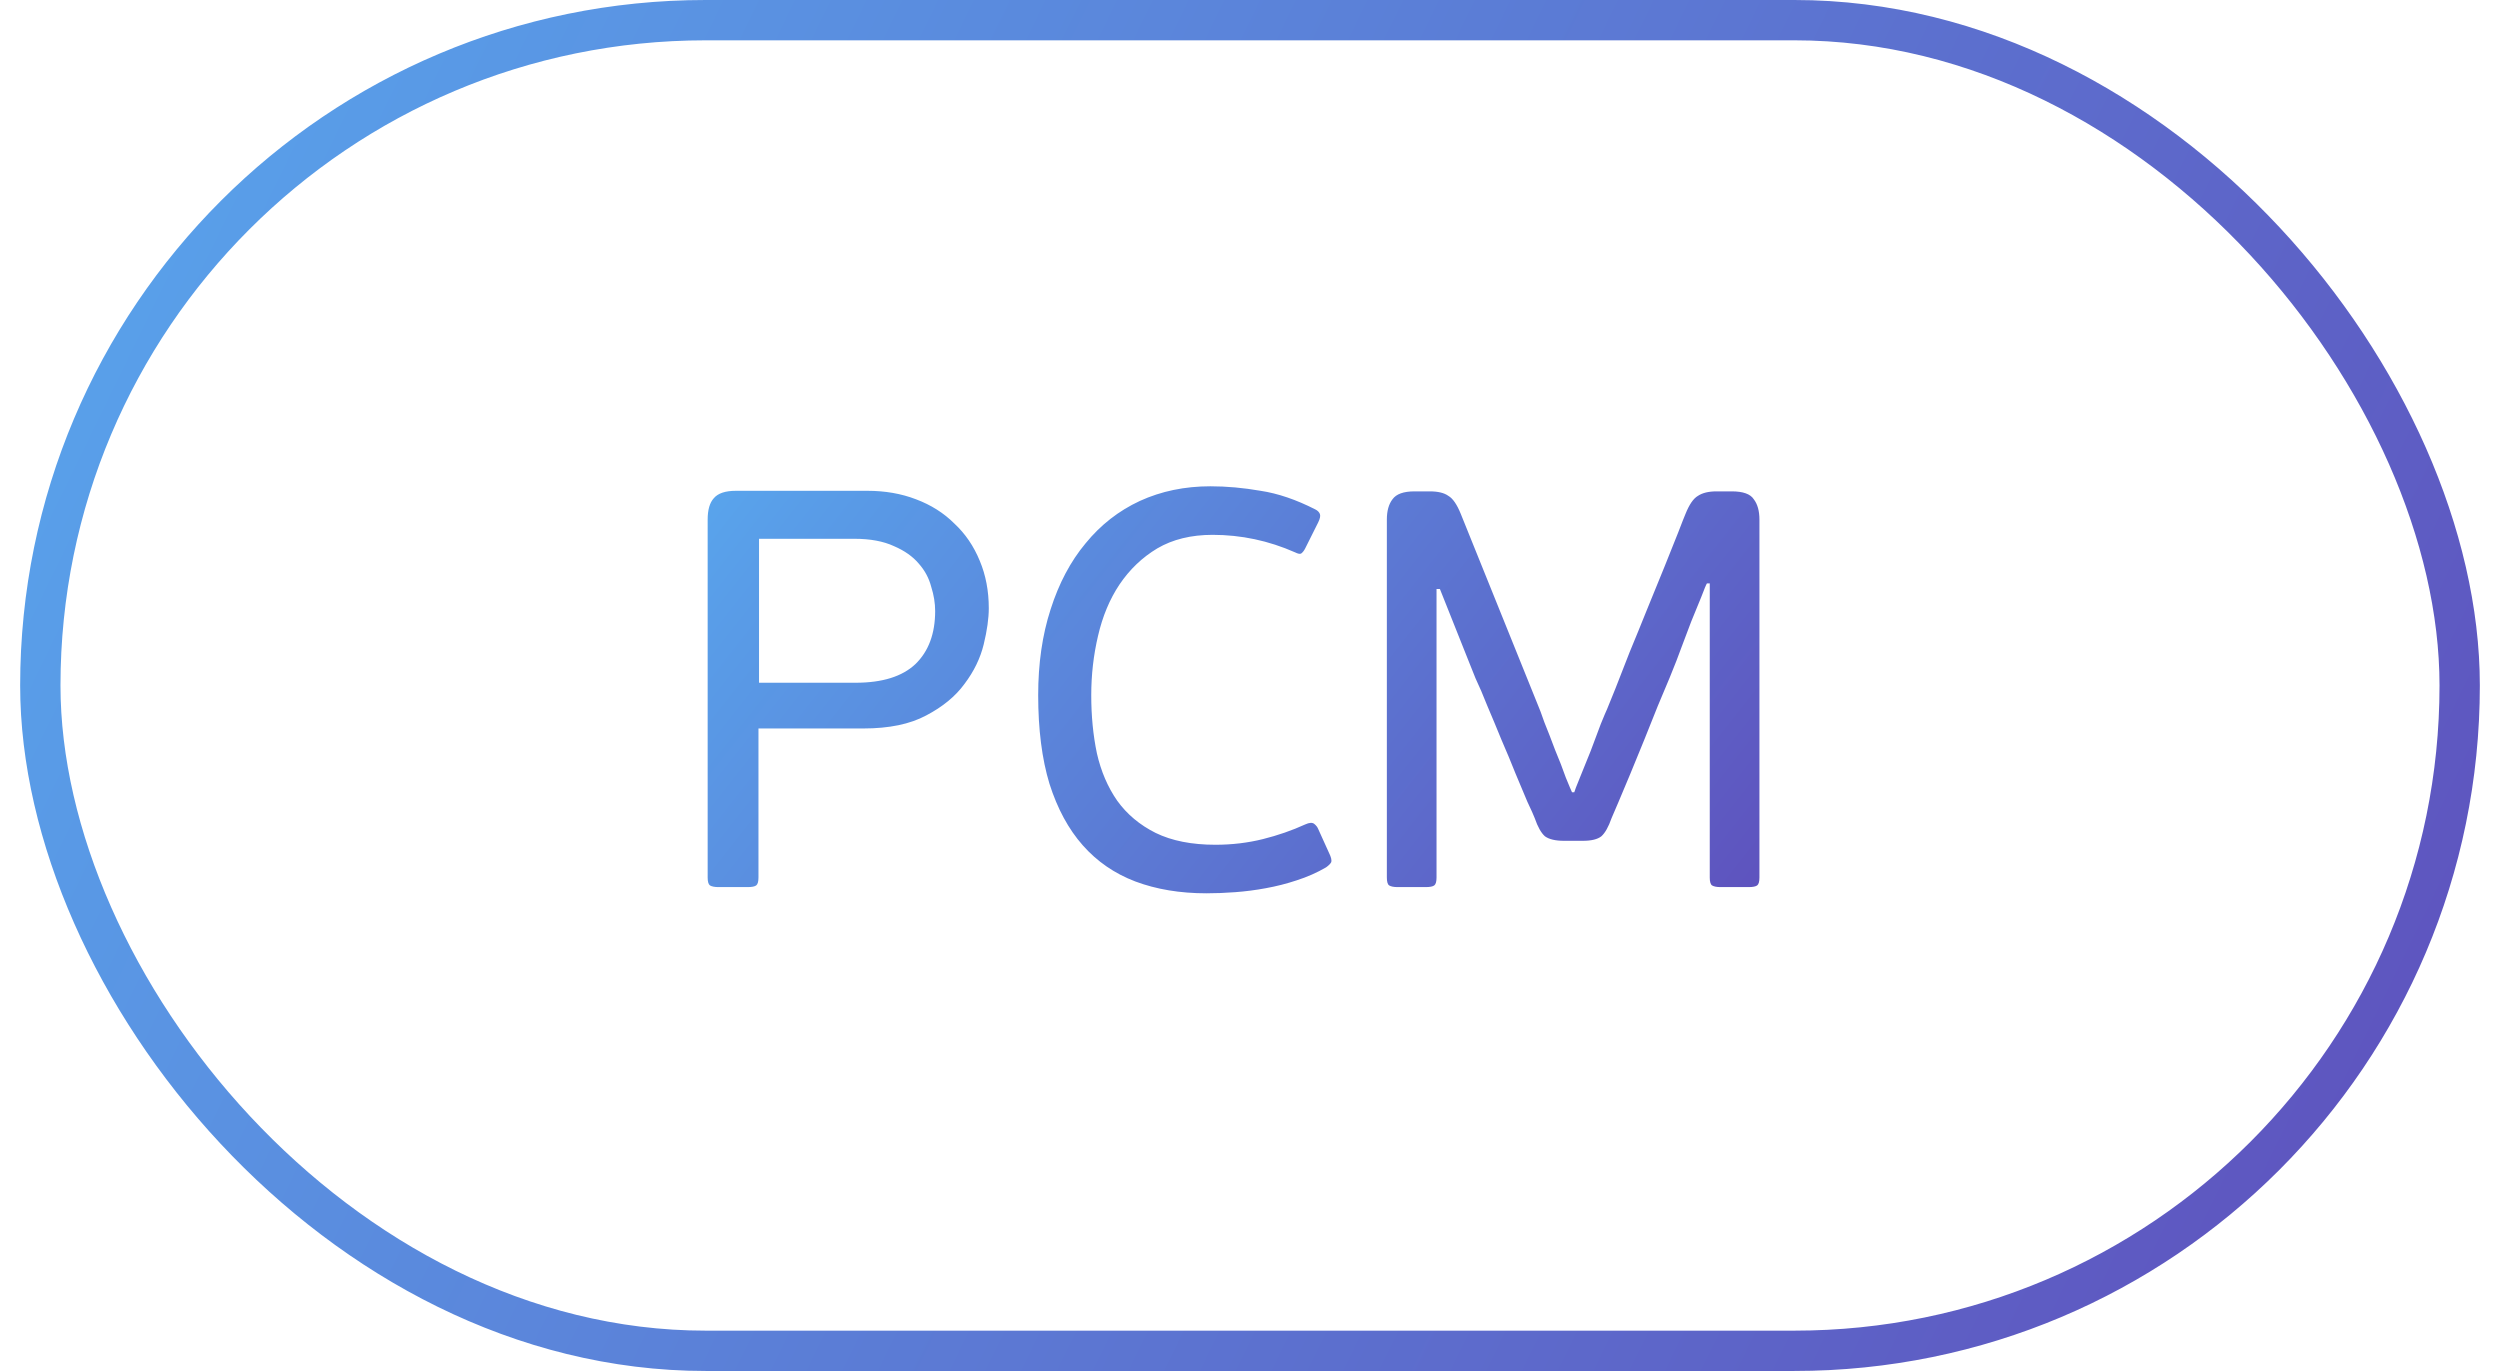
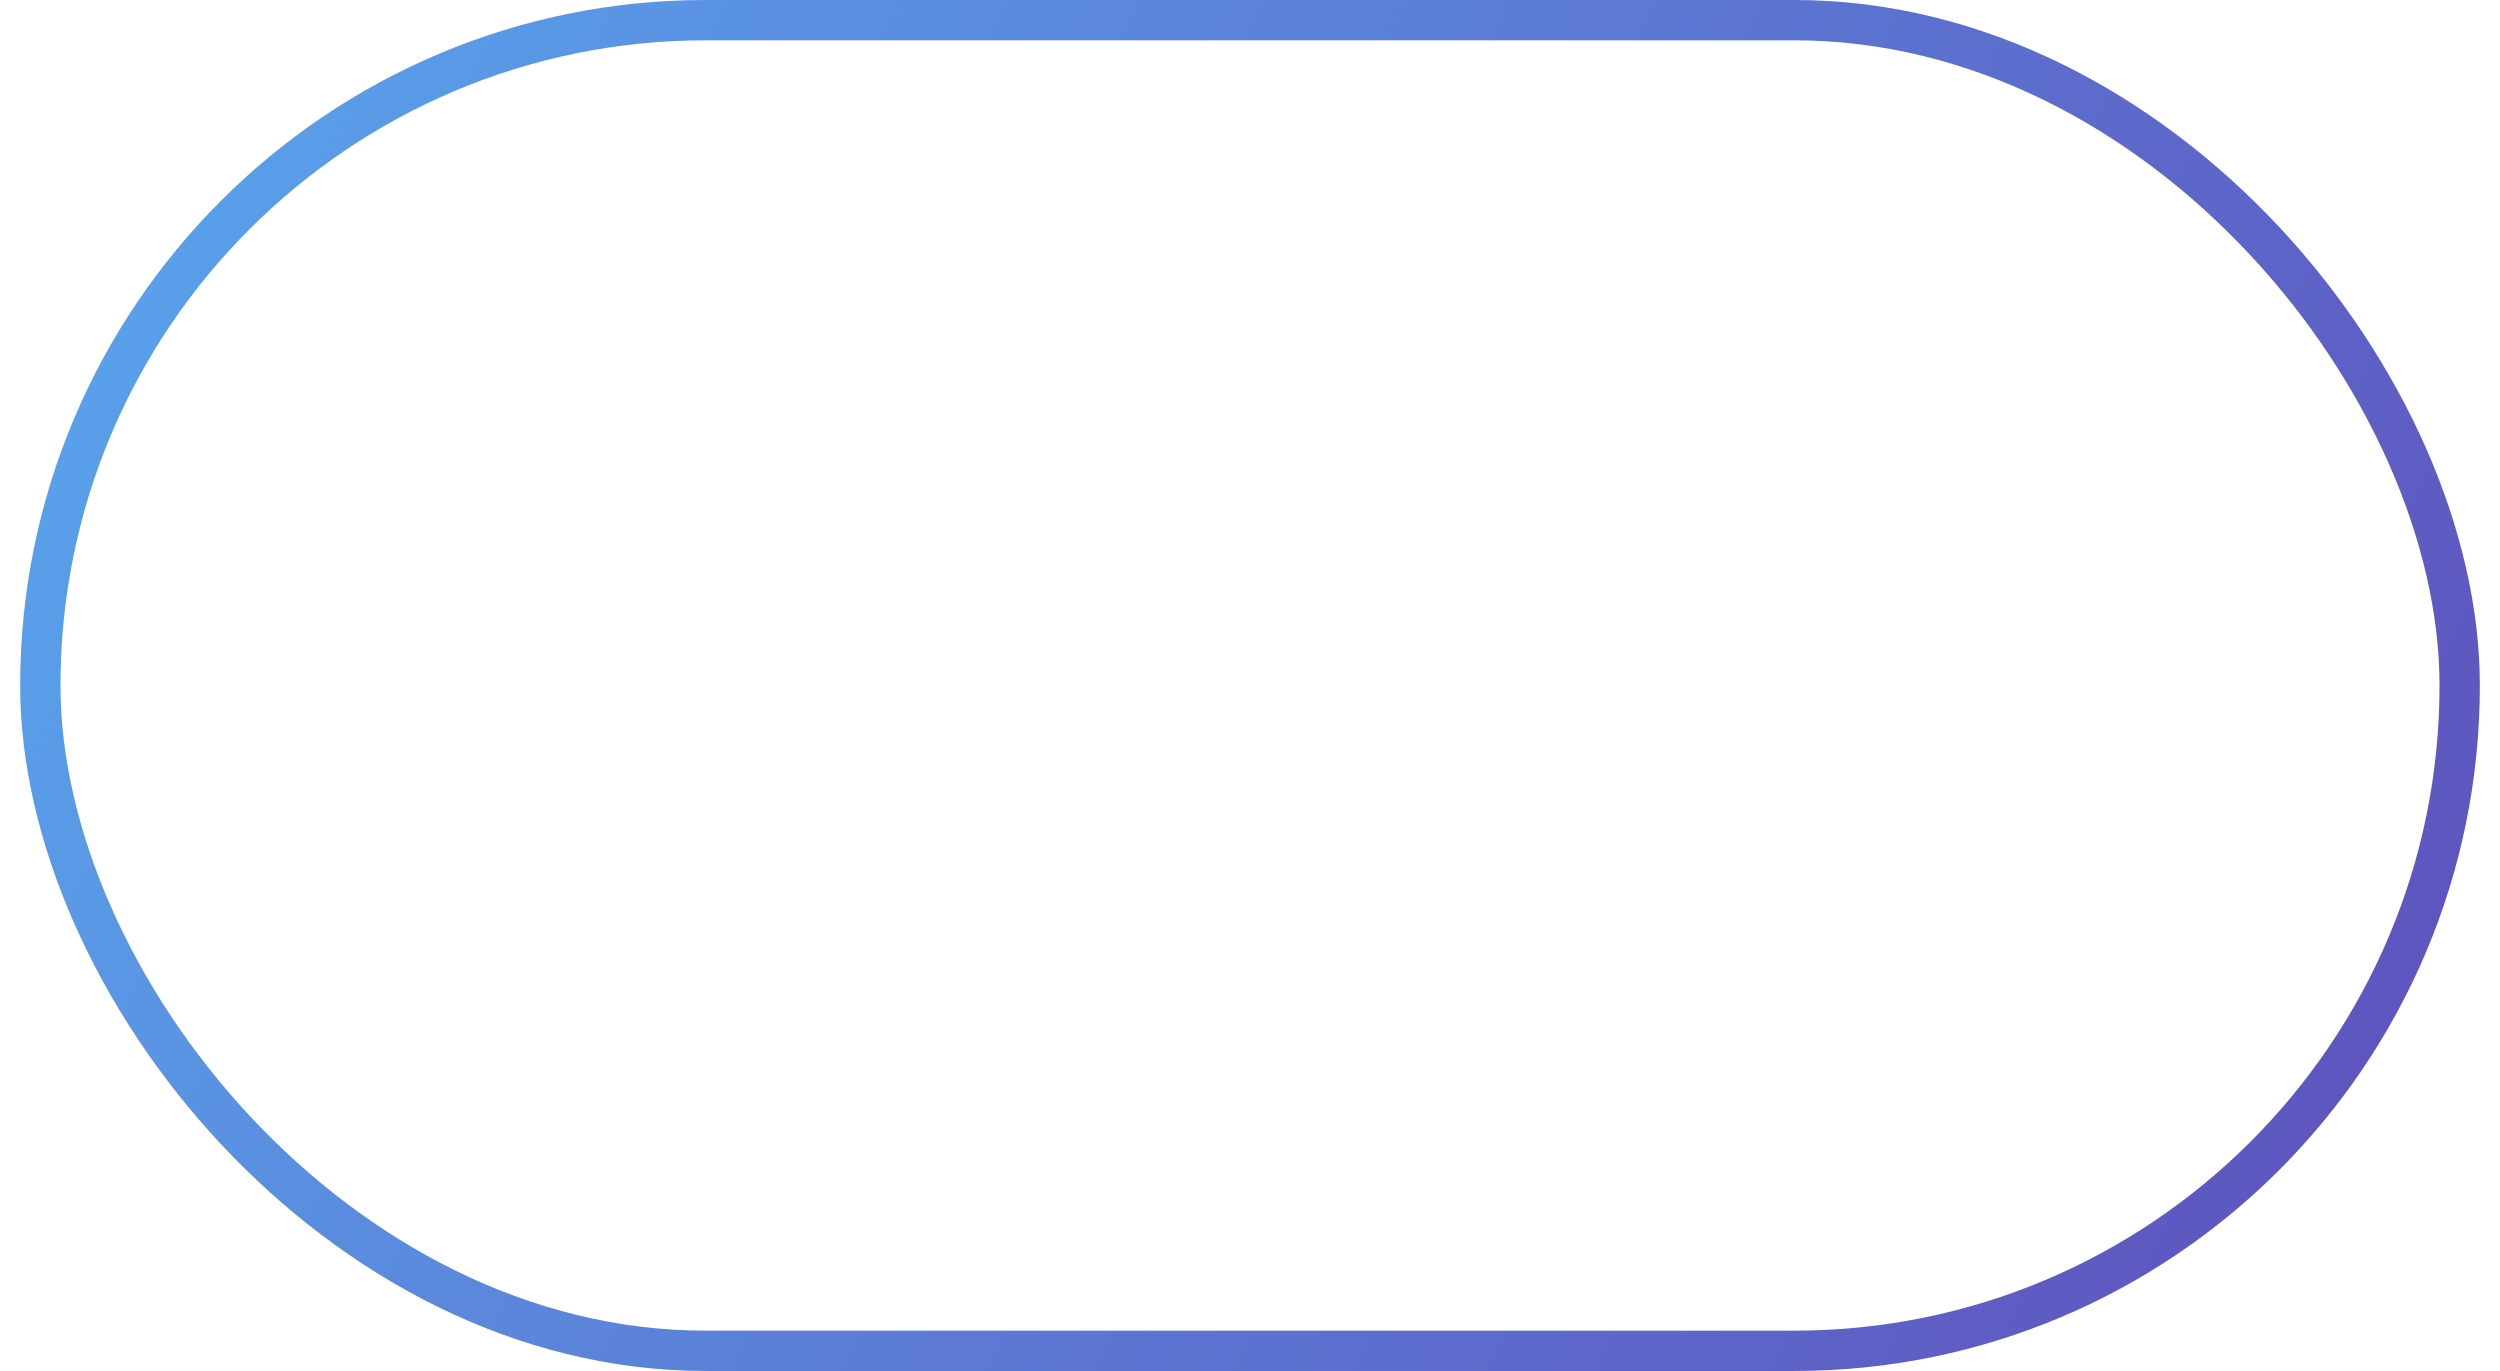
<svg xmlns="http://www.w3.org/2000/svg" width="62" height="34" viewBox="0 0 62 34" fill="none">
  <rect x="1" y="0.5" width="60" height="33" rx="16.5" stroke="url(#paint0_linear_650_9088)" />
-   <path d="M17.55 12.886C17.55 12.643 17.601 12.466 17.704 12.354C17.807 12.233 17.989 12.172 18.25 12.172H21.512C21.951 12.172 22.352 12.242 22.716 12.382C23.089 12.522 23.407 12.723 23.668 12.984C23.939 13.236 24.149 13.544 24.298 13.908C24.447 14.263 24.522 14.655 24.522 15.084C24.522 15.336 24.48 15.635 24.396 15.98C24.312 16.325 24.153 16.652 23.92 16.96C23.696 17.268 23.379 17.529 22.968 17.744C22.567 17.959 22.049 18.066 21.414 18.066H18.81V21.762C18.81 21.865 18.791 21.93 18.754 21.958C18.717 21.986 18.647 22 18.544 22H17.816C17.723 22 17.653 21.986 17.606 21.958C17.569 21.93 17.55 21.865 17.55 21.762V12.886ZM23.192 15.154C23.192 14.958 23.159 14.757 23.094 14.552C23.038 14.337 22.935 14.146 22.786 13.978C22.637 13.801 22.431 13.656 22.17 13.544C21.909 13.423 21.582 13.362 21.19 13.362H18.824V16.932H21.218C21.881 16.932 22.375 16.778 22.702 16.47C23.029 16.153 23.192 15.714 23.192 15.154ZM30.143 20.95C30.553 20.95 30.945 20.903 31.319 20.81C31.692 20.717 32.042 20.595 32.369 20.446C32.471 20.399 32.546 20.395 32.593 20.432C32.639 20.469 32.672 20.511 32.691 20.558L32.957 21.146C33.013 21.258 33.031 21.337 33.013 21.384C32.994 21.421 32.952 21.463 32.887 21.51C32.663 21.641 32.42 21.748 32.159 21.832C31.907 21.916 31.65 21.981 31.389 22.028C31.137 22.075 30.885 22.107 30.633 22.126C30.381 22.145 30.143 22.154 29.919 22.154C29.265 22.154 28.677 22.056 28.155 21.86C27.641 21.664 27.207 21.365 26.853 20.964C26.498 20.563 26.223 20.054 26.027 19.438C25.84 18.822 25.747 18.089 25.747 17.24C25.747 16.456 25.849 15.747 26.055 15.112C26.26 14.468 26.549 13.922 26.923 13.474C27.296 13.017 27.744 12.667 28.267 12.424C28.799 12.181 29.382 12.06 30.017 12.06C30.418 12.06 30.833 12.097 31.263 12.172C31.692 12.237 32.145 12.391 32.621 12.634C32.677 12.662 32.714 12.699 32.733 12.746C32.751 12.793 32.737 12.863 32.691 12.956L32.369 13.6C32.341 13.656 32.308 13.698 32.271 13.726C32.243 13.745 32.191 13.735 32.117 13.698C31.463 13.409 30.782 13.264 30.073 13.264C29.541 13.264 29.083 13.376 28.701 13.6C28.327 13.824 28.015 14.123 27.763 14.496C27.52 14.86 27.343 15.285 27.231 15.77C27.119 16.246 27.063 16.736 27.063 17.24C27.063 17.753 27.109 18.234 27.203 18.682C27.305 19.13 27.473 19.522 27.707 19.858C27.949 20.194 28.267 20.46 28.659 20.656C29.06 20.852 29.555 20.95 30.143 20.95ZM42.402 14.468H42.332C42.313 14.496 42.266 14.608 42.192 14.804C42.117 14.991 42.033 15.196 41.94 15.42C41.856 15.644 41.776 15.854 41.702 16.05C41.627 16.246 41.585 16.358 41.576 16.386C41.548 16.461 41.492 16.601 41.408 16.806C41.324 17.002 41.226 17.235 41.114 17.506C41.011 17.767 40.899 18.047 40.778 18.346C40.656 18.645 40.54 18.929 40.428 19.2C40.316 19.461 40.218 19.695 40.134 19.9C40.05 20.096 39.994 20.227 39.966 20.292C39.891 20.507 39.807 20.656 39.714 20.74C39.62 20.815 39.466 20.852 39.252 20.852H38.79C38.575 20.852 38.416 20.815 38.314 20.74C38.22 20.656 38.136 20.507 38.062 20.292C38.034 20.217 37.973 20.082 37.88 19.886C37.796 19.681 37.698 19.447 37.586 19.186C37.483 18.925 37.366 18.645 37.236 18.346C37.114 18.047 36.998 17.767 36.886 17.506C36.783 17.245 36.685 17.016 36.592 16.82C36.508 16.615 36.452 16.475 36.424 16.4L35.71 14.608H35.626V21.762C35.626 21.865 35.607 21.93 35.57 21.958C35.532 21.986 35.462 22 35.36 22H34.66C34.566 22 34.496 21.986 34.45 21.958C34.412 21.93 34.394 21.865 34.394 21.762V12.886C34.394 12.671 34.44 12.503 34.534 12.382C34.627 12.251 34.809 12.186 35.08 12.186H35.458C35.663 12.186 35.817 12.223 35.92 12.298C36.032 12.363 36.134 12.513 36.228 12.746L38.16 17.534C38.178 17.571 38.225 17.697 38.3 17.912C38.384 18.117 38.472 18.346 38.566 18.598C38.668 18.841 38.757 19.069 38.832 19.284C38.916 19.489 38.967 19.611 38.986 19.648H39.042C39.051 19.611 39.098 19.489 39.182 19.284C39.266 19.079 39.354 18.859 39.448 18.626C39.541 18.383 39.625 18.159 39.7 17.954C39.784 17.749 39.835 17.627 39.854 17.59C39.891 17.497 39.961 17.324 40.064 17.072C40.166 16.811 40.283 16.512 40.414 16.176C40.554 15.84 40.698 15.485 40.848 15.112C41.006 14.729 41.151 14.375 41.282 14.048C41.412 13.721 41.524 13.441 41.618 13.208C41.711 12.965 41.772 12.811 41.8 12.746C41.893 12.513 41.996 12.363 42.108 12.298C42.22 12.223 42.374 12.186 42.57 12.186H42.948C43.228 12.186 43.41 12.251 43.494 12.382C43.587 12.503 43.634 12.671 43.634 12.886V21.762C43.634 21.865 43.615 21.93 43.578 21.958C43.54 21.986 43.47 22 43.368 22H42.668C42.574 22 42.504 21.986 42.458 21.958C42.42 21.93 42.402 21.865 42.402 21.762V14.468Z" fill="url(#paint1_linear_650_9088)" />
  <defs>
    <linearGradient id="paint0_linear_650_9088" x1="-21.402" y1="-2.584" x2="77.743" y2="45.757" gradientUnits="userSpaceOnUse">
      <stop stop-color="#56C7FF" />
      <stop offset="0.255" stop-color="#599DE8" />
      <stop offset="0.855" stop-color="#5F4AB9" />
      <stop offset="1" stop-color="#621DA1" />
    </linearGradient>
    <linearGradient id="paint1_linear_650_9088" x1="6.088" y1="11.24" x2="42.075" y2="39.602" gradientUnits="userSpaceOnUse">
      <stop stop-color="#56C7FF" />
      <stop offset="0.255" stop-color="#599DE8" />
      <stop offset="0.855" stop-color="#5F4AB9" />
      <stop offset="1" stop-color="#621DA1" />
    </linearGradient>
  </defs>
</svg>